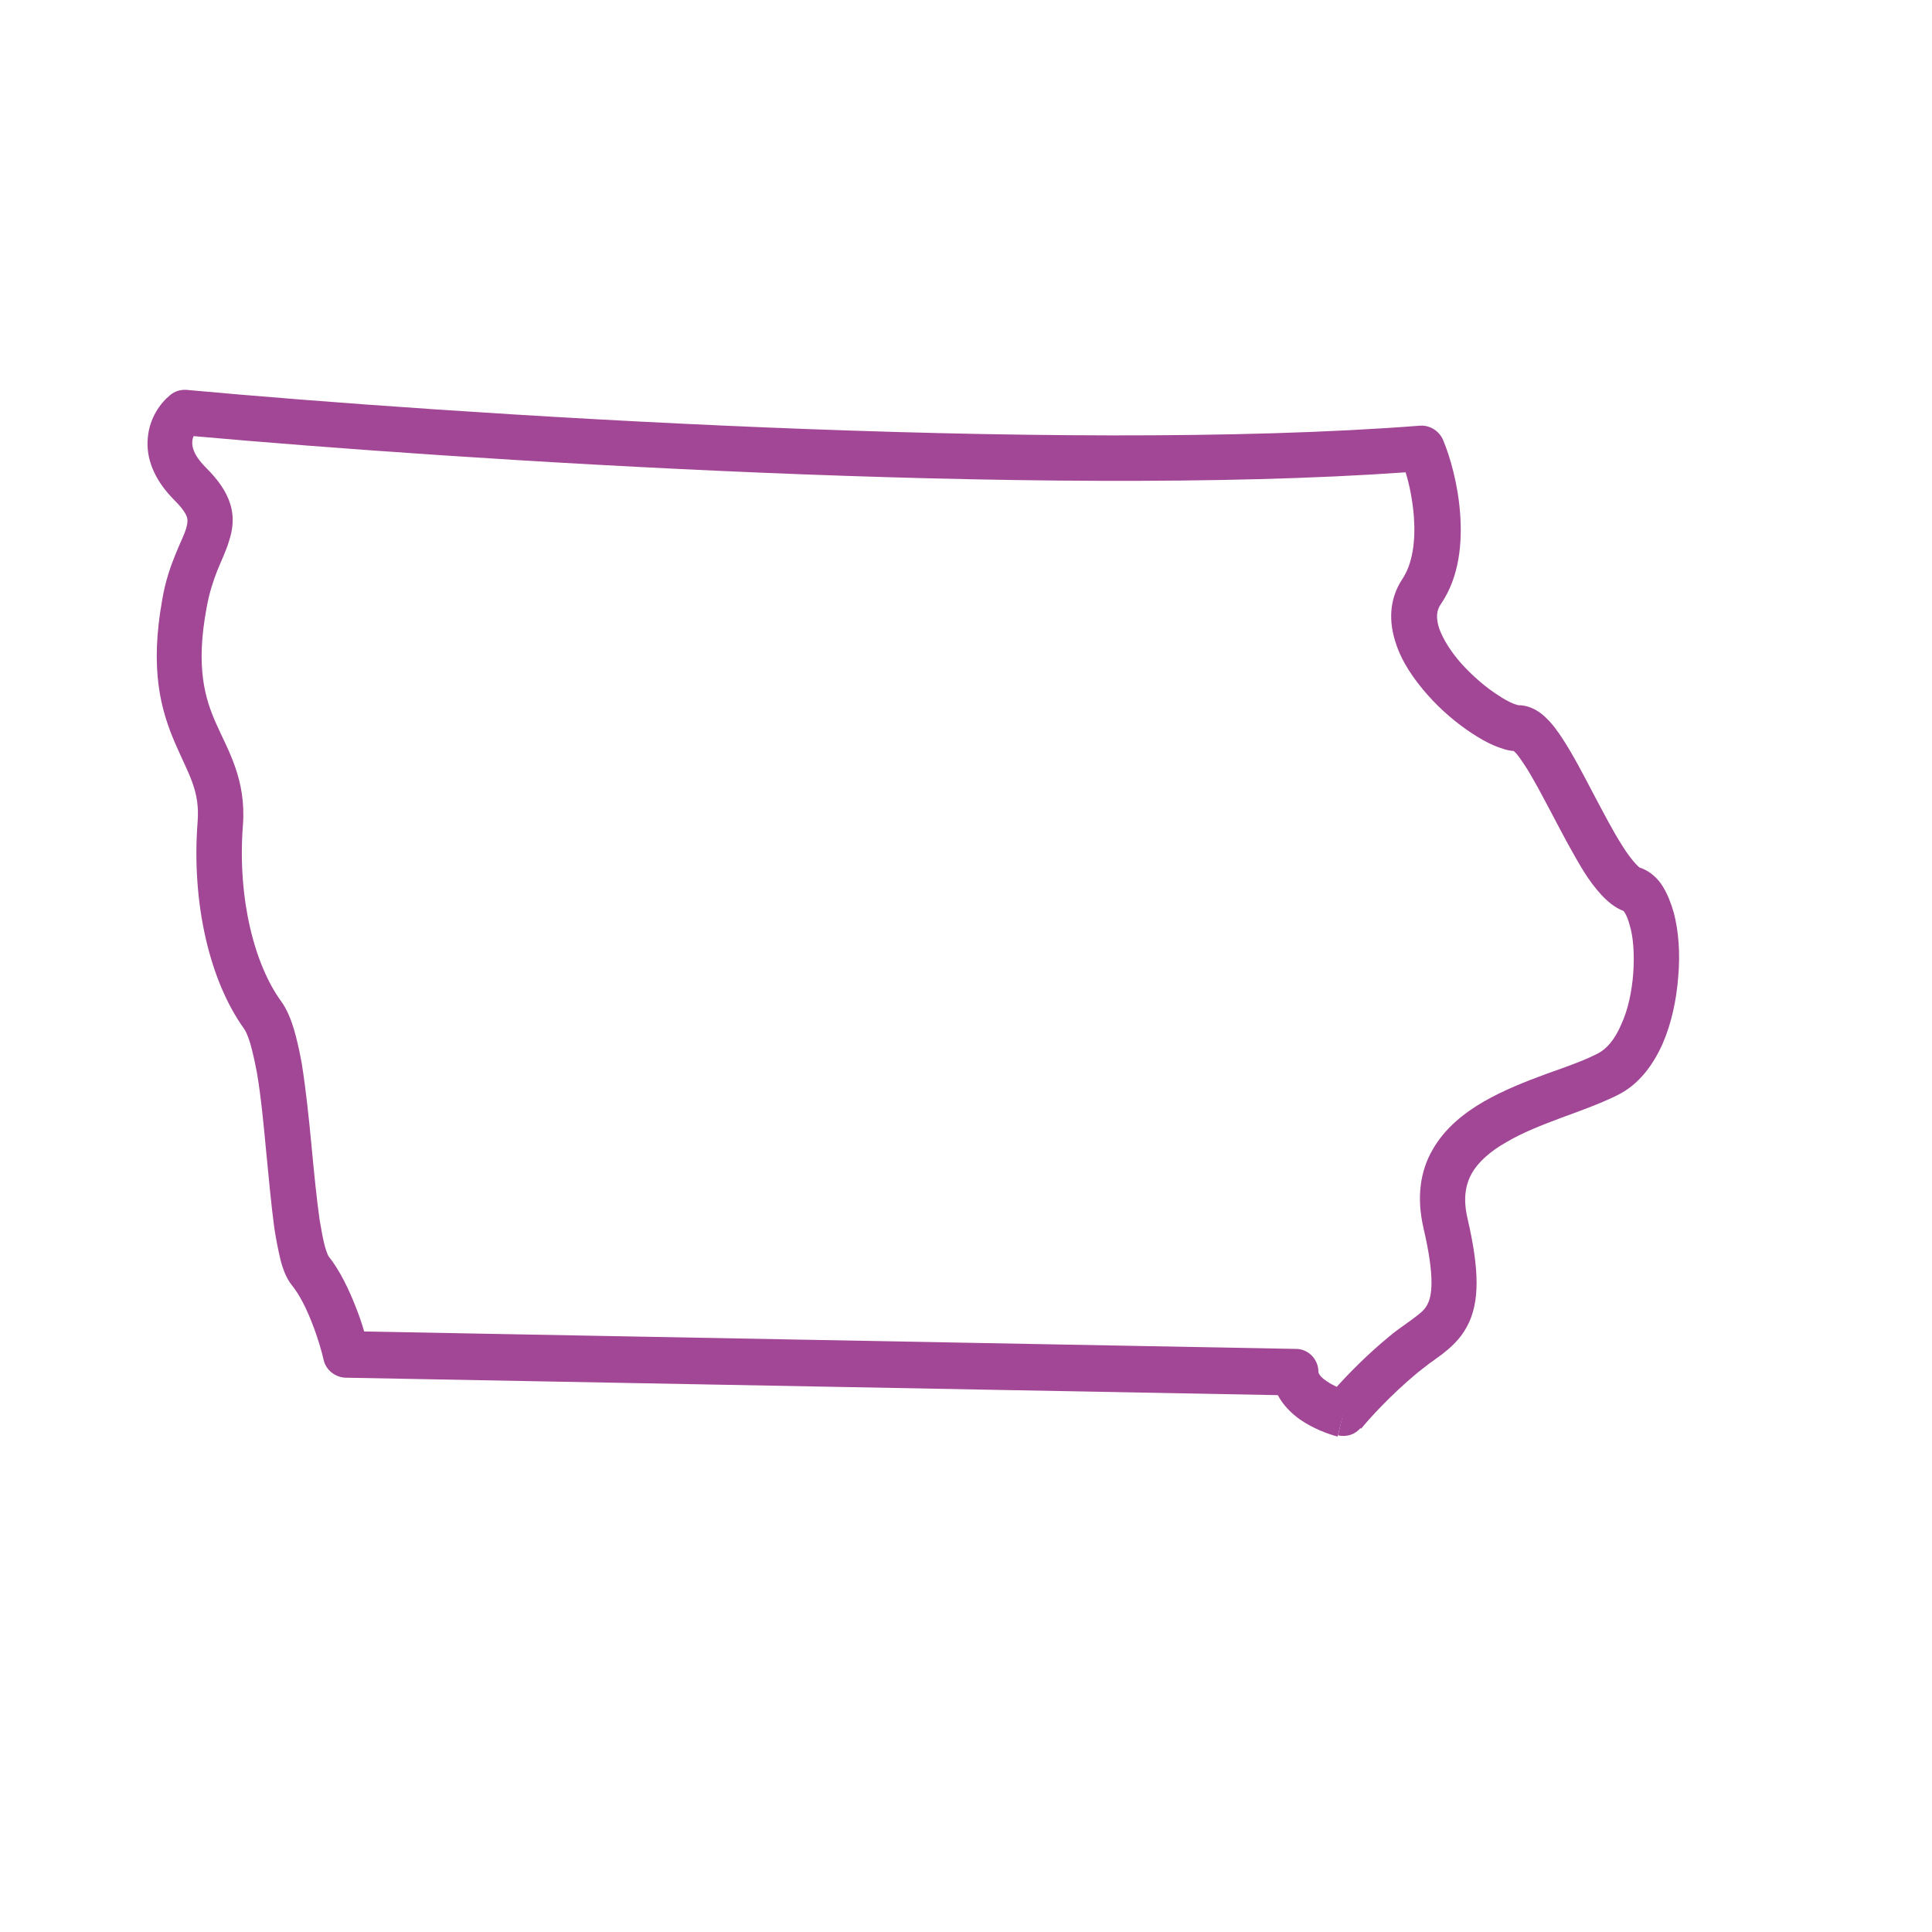
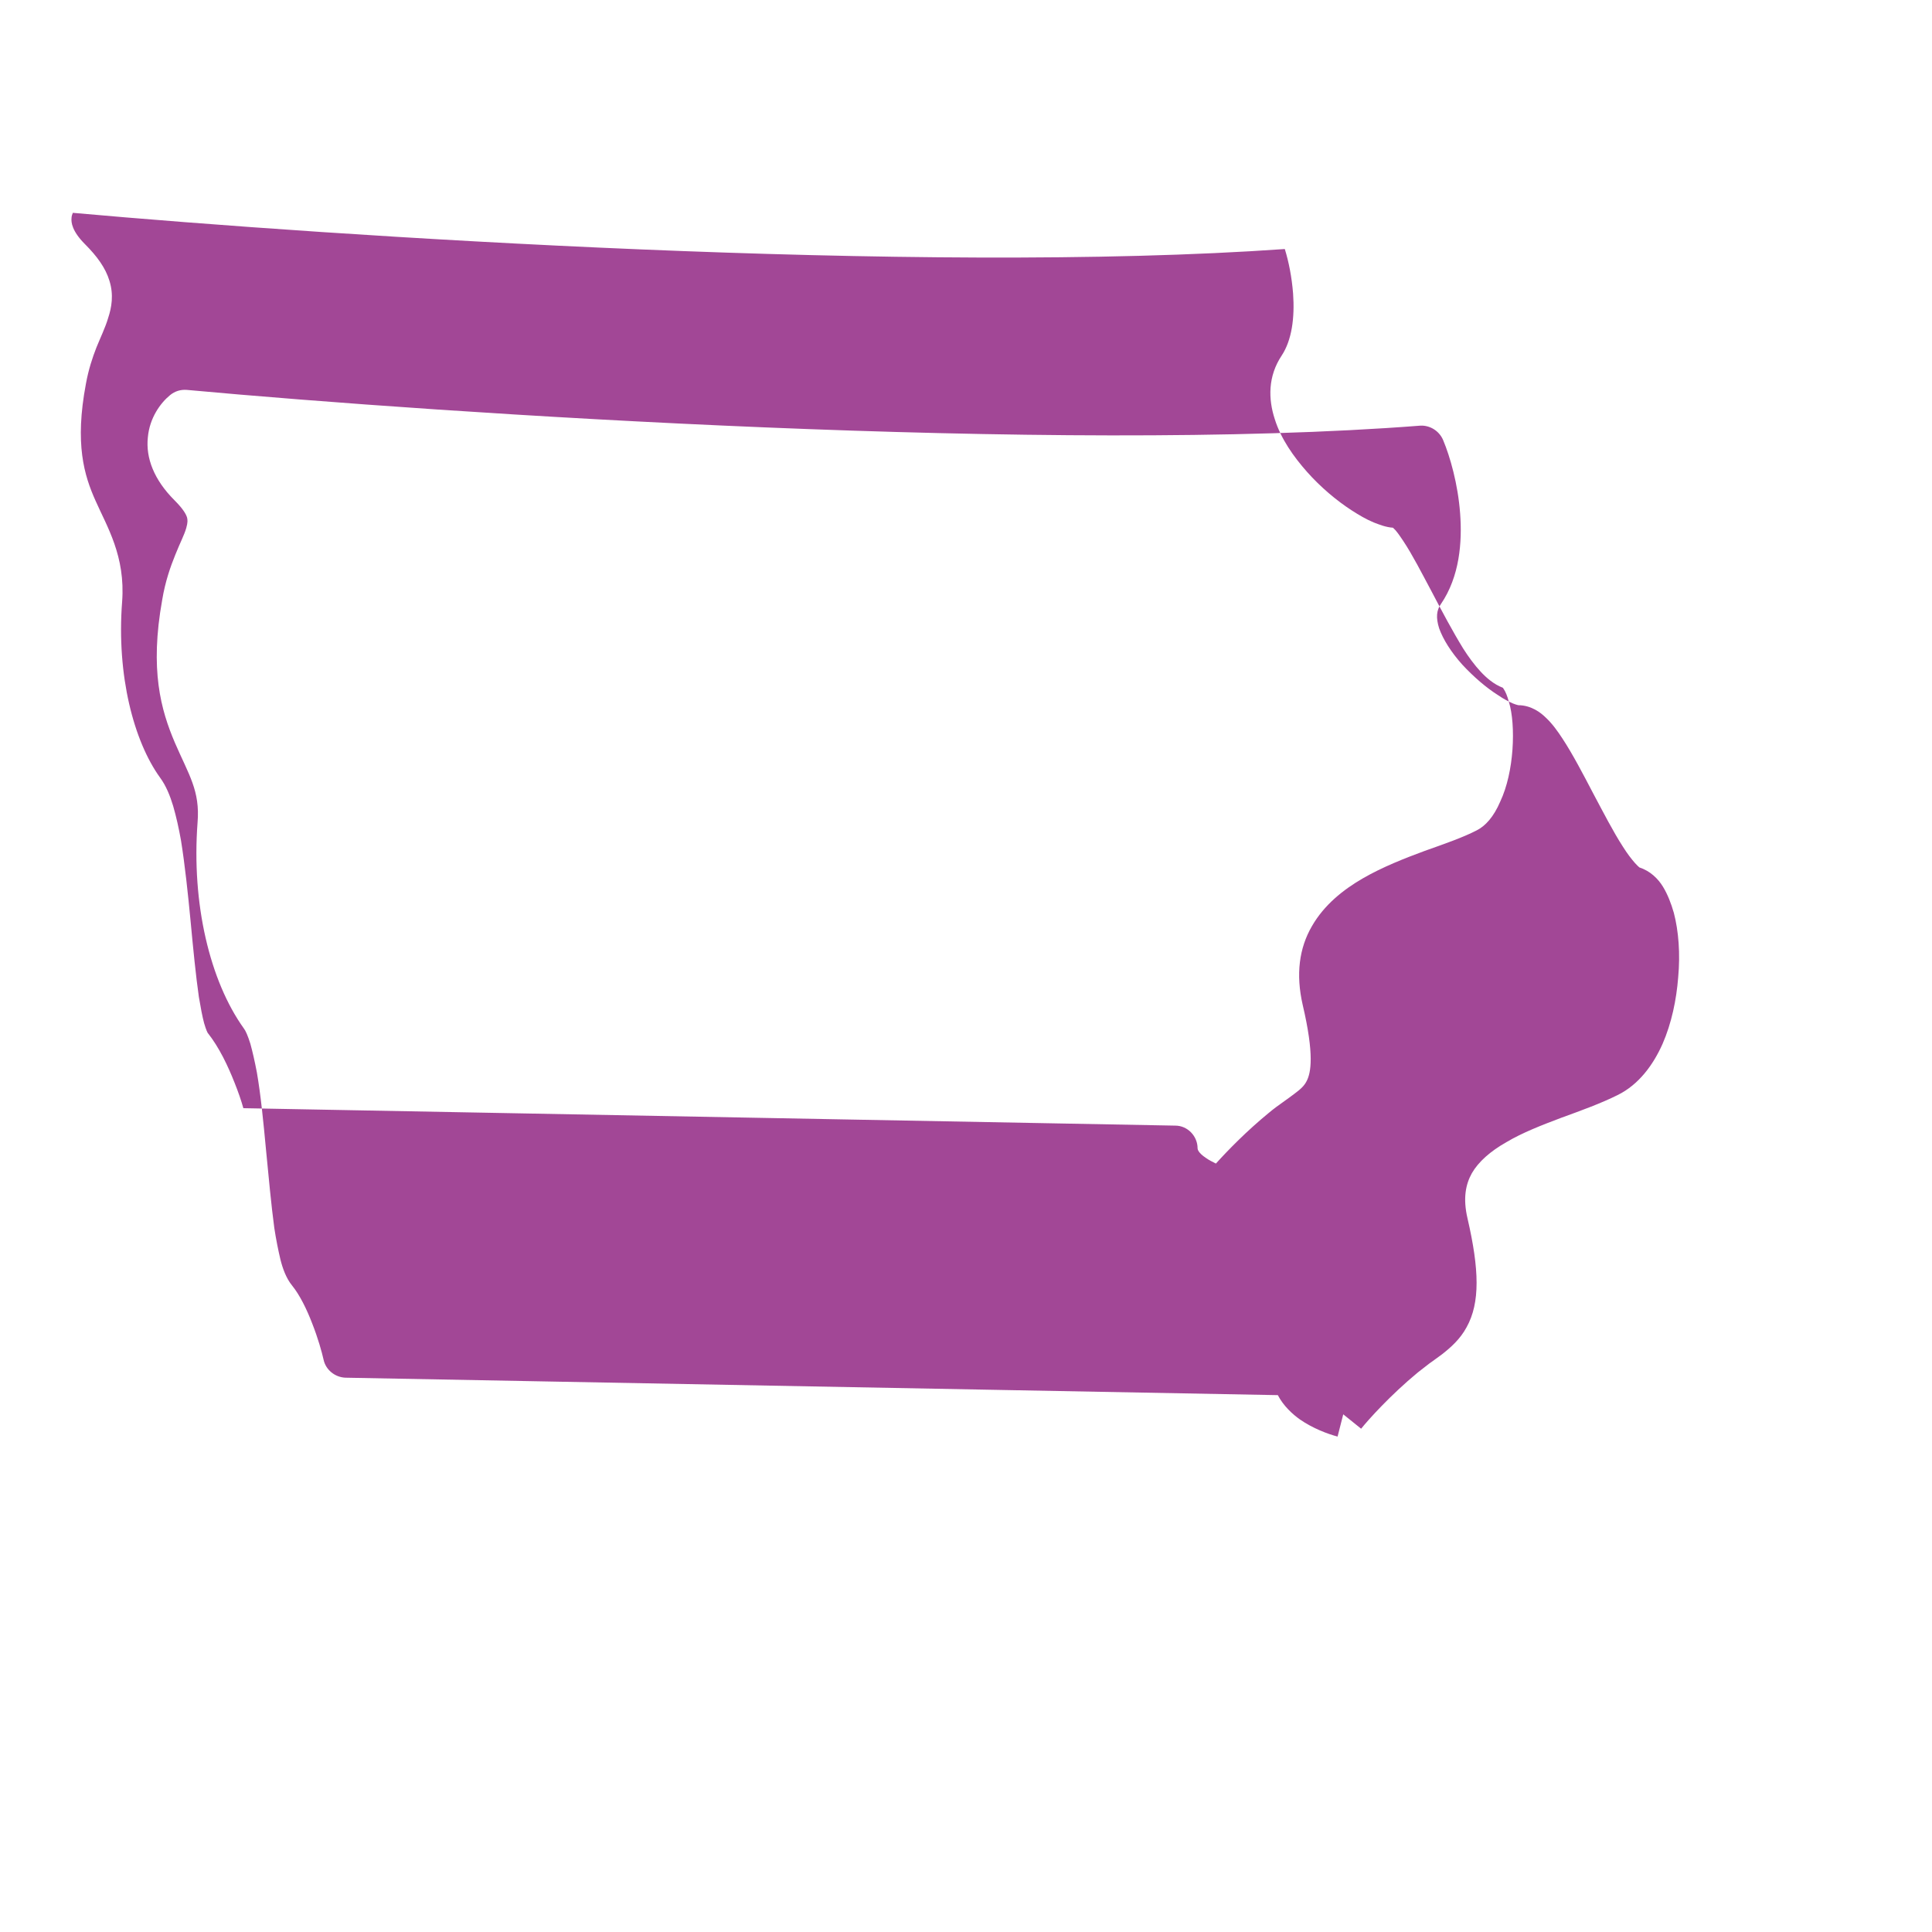
<svg xmlns="http://www.w3.org/2000/svg" id="Layer_1" x="0" y="0" version="1.1" viewBox="0 0 443 443" xml:space="preserve">
  <style />
  <g fill="#1758b6">
-     <path d="M383.8 209.3c-.6-2.1-1.4-4.2-2.5-6-1.1-1.8-2.9-3.6-5.4-4.4.2.1-.1 0-1-1-.8-.9-1.8-2.2-2.8-3.8-2.2-3.4-4.4-7.7-6.8-12.2-2.3-4.4-4.7-9-7-12.5-1.1-1.7-2.4-3.5-3.8-4.8-1.2-1.2-3.4-2.9-6.4-2.9.2 0-.2 0-1.2-.4-.9-.4-2.1-1-3.4-1.9-2.7-1.7-5.6-4.2-8.2-7-2.6-2.9-4.4-5.8-5.3-8.3-.8-2.5-.6-4.2.4-5.6 4.3-6.3 4.9-14.2 4.4-20.8-.5-6.7-2.3-13-3.9-16.8l-4.8 2 4.8-2c-.9-2.1-3-3.4-5.2-3.3-83.3 6.5-223.2-2.7-282.9-8.2l-.5 5.2.5-5.2c-1.4-.1-2.7.3-3.8 1.2-2.2 1.8-4.7 5.2-5.1 9.7-.5 4.7 1.4 9.7 6.1 14.4 2.1 2.1 2.7 3.3 2.9 4 .1.5.2 1-.2 2.4-.5 1.7-1.3 3.1-2.5 6.1-1.1 2.7-2.3 6.1-3 10.3-2.9 16.1-.3 25.3 2.9 32.8 3.2 7.4 5.8 11 5.2 18.3-1.4 18.6 2.8 36.3 10.6 47.2.4.5.9 1.6 1.5 3.5.5 1.8 1 4 1.5 6.6.9 5.2 1.5 11.4 2.1 17.8.6 6.2 1.2 12.7 1.9 17.9.4 2.6.9 5.1 1.4 7.2.5 2 1.3 4.3 2.7 6 1.7 2.1 3.3 5.3 4.6 8.7 1.3 3.3 2.2 6.5 2.6 8.3.5 2.3 2.6 4 5 4.1l213.8 4c1.3 2.5 3.4 4.4 5.1 5.6 2.9 2 6.3 3.3 8.6 3.9l1.3-5.1 4.1 3.3c1.6-2 6.7-7.7 13-12.9l2.7-2.1c.9-.6 1.9-1.4 2.9-2.1 1.9-1.5 4.1-3.4 5.6-6.2 3.1-5.6 2.9-13.2.2-24.9-1.1-4.7-.4-7.9 1-10.4 1.5-2.6 4.2-5 7.9-7.1 3.7-2.2 8.1-3.9 12.6-5.6 4.4-1.6 9.1-3.3 12.9-5.2 4.9-2.4 8.2-7 10.3-11.7 2.1-4.8 3.2-10.2 3.6-15.3.5-5.4.1-10.6-1-14.8zm-37-37.4c0-.1 0-.1 0 0zm27.7 51.2c-.3 4.2-1.2 8.5-2.8 11.9-1.5 3.5-3.4 5.6-5.4 6.6-3.1 1.6-7.1 3-11.9 4.7-4.6 1.7-9.7 3.7-14.2 6.3-4.5 2.6-8.9 6.1-11.7 11-2.9 5-3.7 11-2.1 18 2.7 11.5 1.9 15.6.9 17.5-.5 1-1.3 1.8-2.8 2.9-.8.6-1.6 1.2-2.6 1.9s-2.1 1.5-3.3 2.5c-5 4.1-9.3 8.5-12.1 11.6-.8-.4-1.6-.8-2.3-1.3-1.8-1.2-1.9-2-1.9-2.2 0-2.8-2.3-5.2-5.1-5.2l-213.7-4c-.5-1.8-1.2-3.8-2-5.8-1.5-3.8-3.5-8.1-6.2-11.5 0 0-.3-.5-.8-2.2-.4-1.5-.8-3.6-1.2-6-.7-4.9-1.3-11-1.9-17.4-.6-6.3-1.3-12.9-2.2-18.5-.5-2.8-1.1-5.5-1.8-7.9-.7-2.3-1.6-4.6-3-6.5-6-8.3-10-23.4-8.7-40.3.8-10.5-3.5-17.3-6.1-23.2-2.6-5.8-4.8-13-2.2-26.8.6-3.3 1.5-6 2.4-8.3.8-2 2.1-4.7 2.7-6.8.8-2.4 1.3-5.3.3-8.5-.9-3-2.9-5.7-5.6-8.4-3-3-3.2-5-3.1-6 0-.5.2-.9.3-1.2 60.2 5.4 194.5 14.2 277.9 8.3.9 2.9 1.6 6.4 1.9 10.2.4 5.6-.3 10.7-2.6 14.2-3.2 4.8-3.1 10-1.6 14.6 1.4 4.5 4.3 8.6 7.4 12.1 3.1 3.5 6.8 6.6 10.2 8.8 1.7 1.1 3.4 2.1 5.1 2.8 1.3.5 2.8 1.1 4.4 1.2l.1.1c.6.5 1.3 1.5 2.3 3 2 3 4.1 7.1 6.5 11.6 2.3 4.4 4.8 9.1 7.2 13 1.2 1.9 2.6 3.8 4 5.3 1.3 1.4 3 2.9 5.1 3.7.1.1.1.2.2.3.4.6.8 1.5 1.2 3 .8 2.6 1.1 6.6.8 10.9z" style="fill: #a24796;" />
-     <path d="M306.8 329.1c2 .5 4-.2 5.3-1.8L308 324l-1.2 5.1z" style="fill: #a24796;" />
+     <path d="M383.8 209.3c-.6-2.1-1.4-4.2-2.5-6-1.1-1.8-2.9-3.6-5.4-4.4.2.1-.1 0-1-1-.8-.9-1.8-2.2-2.8-3.8-2.2-3.4-4.4-7.7-6.8-12.2-2.3-4.4-4.7-9-7-12.5-1.1-1.7-2.4-3.5-3.8-4.8-1.2-1.2-3.4-2.9-6.4-2.9.2 0-.2 0-1.2-.4-.9-.4-2.1-1-3.4-1.9-2.7-1.7-5.6-4.2-8.2-7-2.6-2.9-4.4-5.8-5.3-8.3-.8-2.5-.6-4.2.4-5.6 4.3-6.3 4.9-14.2 4.4-20.8-.5-6.7-2.3-13-3.9-16.8l-4.8 2 4.8-2c-.9-2.1-3-3.4-5.2-3.3-83.3 6.5-223.2-2.7-282.9-8.2l-.5 5.2.5-5.2c-1.4-.1-2.7.3-3.8 1.2-2.2 1.8-4.7 5.2-5.1 9.7-.5 4.7 1.4 9.7 6.1 14.4 2.1 2.1 2.7 3.3 2.9 4 .1.5.2 1-.2 2.4-.5 1.7-1.3 3.1-2.5 6.1-1.1 2.7-2.3 6.1-3 10.3-2.9 16.1-.3 25.3 2.9 32.8 3.2 7.4 5.8 11 5.2 18.3-1.4 18.6 2.8 36.3 10.6 47.2.4.5.9 1.6 1.5 3.5.5 1.8 1 4 1.5 6.6.9 5.2 1.5 11.4 2.1 17.8.6 6.2 1.2 12.7 1.9 17.9.4 2.6.9 5.1 1.4 7.2.5 2 1.3 4.3 2.7 6 1.7 2.1 3.3 5.3 4.6 8.7 1.3 3.3 2.2 6.5 2.6 8.3.5 2.3 2.6 4 5 4.1l213.8 4c1.3 2.5 3.4 4.4 5.1 5.6 2.9 2 6.3 3.3 8.6 3.9l1.3-5.1 4.1 3.3c1.6-2 6.7-7.7 13-12.9l2.7-2.1c.9-.6 1.9-1.4 2.9-2.1 1.9-1.5 4.1-3.4 5.6-6.2 3.1-5.6 2.9-13.2.2-24.9-1.1-4.7-.4-7.9 1-10.4 1.5-2.6 4.2-5 7.9-7.1 3.7-2.2 8.1-3.9 12.6-5.6 4.4-1.6 9.1-3.3 12.9-5.2 4.9-2.4 8.2-7 10.3-11.7 2.1-4.8 3.2-10.2 3.6-15.3.5-5.4.1-10.6-1-14.8zm-37-37.4c0-.1 0-.1 0 0zc-.3 4.2-1.2 8.5-2.8 11.9-1.5 3.5-3.4 5.6-5.4 6.6-3.1 1.6-7.1 3-11.9 4.7-4.6 1.7-9.7 3.7-14.2 6.3-4.5 2.6-8.9 6.1-11.7 11-2.9 5-3.7 11-2.1 18 2.7 11.5 1.9 15.6.9 17.5-.5 1-1.3 1.8-2.8 2.9-.8.6-1.6 1.2-2.6 1.9s-2.1 1.5-3.3 2.5c-5 4.1-9.3 8.5-12.1 11.6-.8-.4-1.6-.8-2.3-1.3-1.8-1.2-1.9-2-1.9-2.2 0-2.8-2.3-5.2-5.1-5.2l-213.7-4c-.5-1.8-1.2-3.8-2-5.8-1.5-3.8-3.5-8.1-6.2-11.5 0 0-.3-.5-.8-2.2-.4-1.5-.8-3.6-1.2-6-.7-4.9-1.3-11-1.9-17.4-.6-6.3-1.3-12.9-2.2-18.5-.5-2.8-1.1-5.5-1.8-7.9-.7-2.3-1.6-4.6-3-6.5-6-8.3-10-23.4-8.7-40.3.8-10.5-3.5-17.3-6.1-23.2-2.6-5.8-4.8-13-2.2-26.8.6-3.3 1.5-6 2.4-8.3.8-2 2.1-4.7 2.7-6.8.8-2.4 1.3-5.3.3-8.5-.9-3-2.9-5.7-5.6-8.4-3-3-3.2-5-3.1-6 0-.5.2-.9.3-1.2 60.2 5.4 194.5 14.2 277.9 8.3.9 2.9 1.6 6.4 1.9 10.2.4 5.6-.3 10.7-2.6 14.2-3.2 4.8-3.1 10-1.6 14.6 1.4 4.5 4.3 8.6 7.4 12.1 3.1 3.5 6.8 6.6 10.2 8.8 1.7 1.1 3.4 2.1 5.1 2.8 1.3.5 2.8 1.1 4.4 1.2l.1.1c.6.5 1.3 1.5 2.3 3 2 3 4.1 7.1 6.5 11.6 2.3 4.4 4.8 9.1 7.2 13 1.2 1.9 2.6 3.8 4 5.3 1.3 1.4 3 2.9 5.1 3.7.1.1.1.2.2.3.4.6.8 1.5 1.2 3 .8 2.6 1.1 6.6.8 10.9z" style="fill: #a24796;" />
  </g>
</svg>